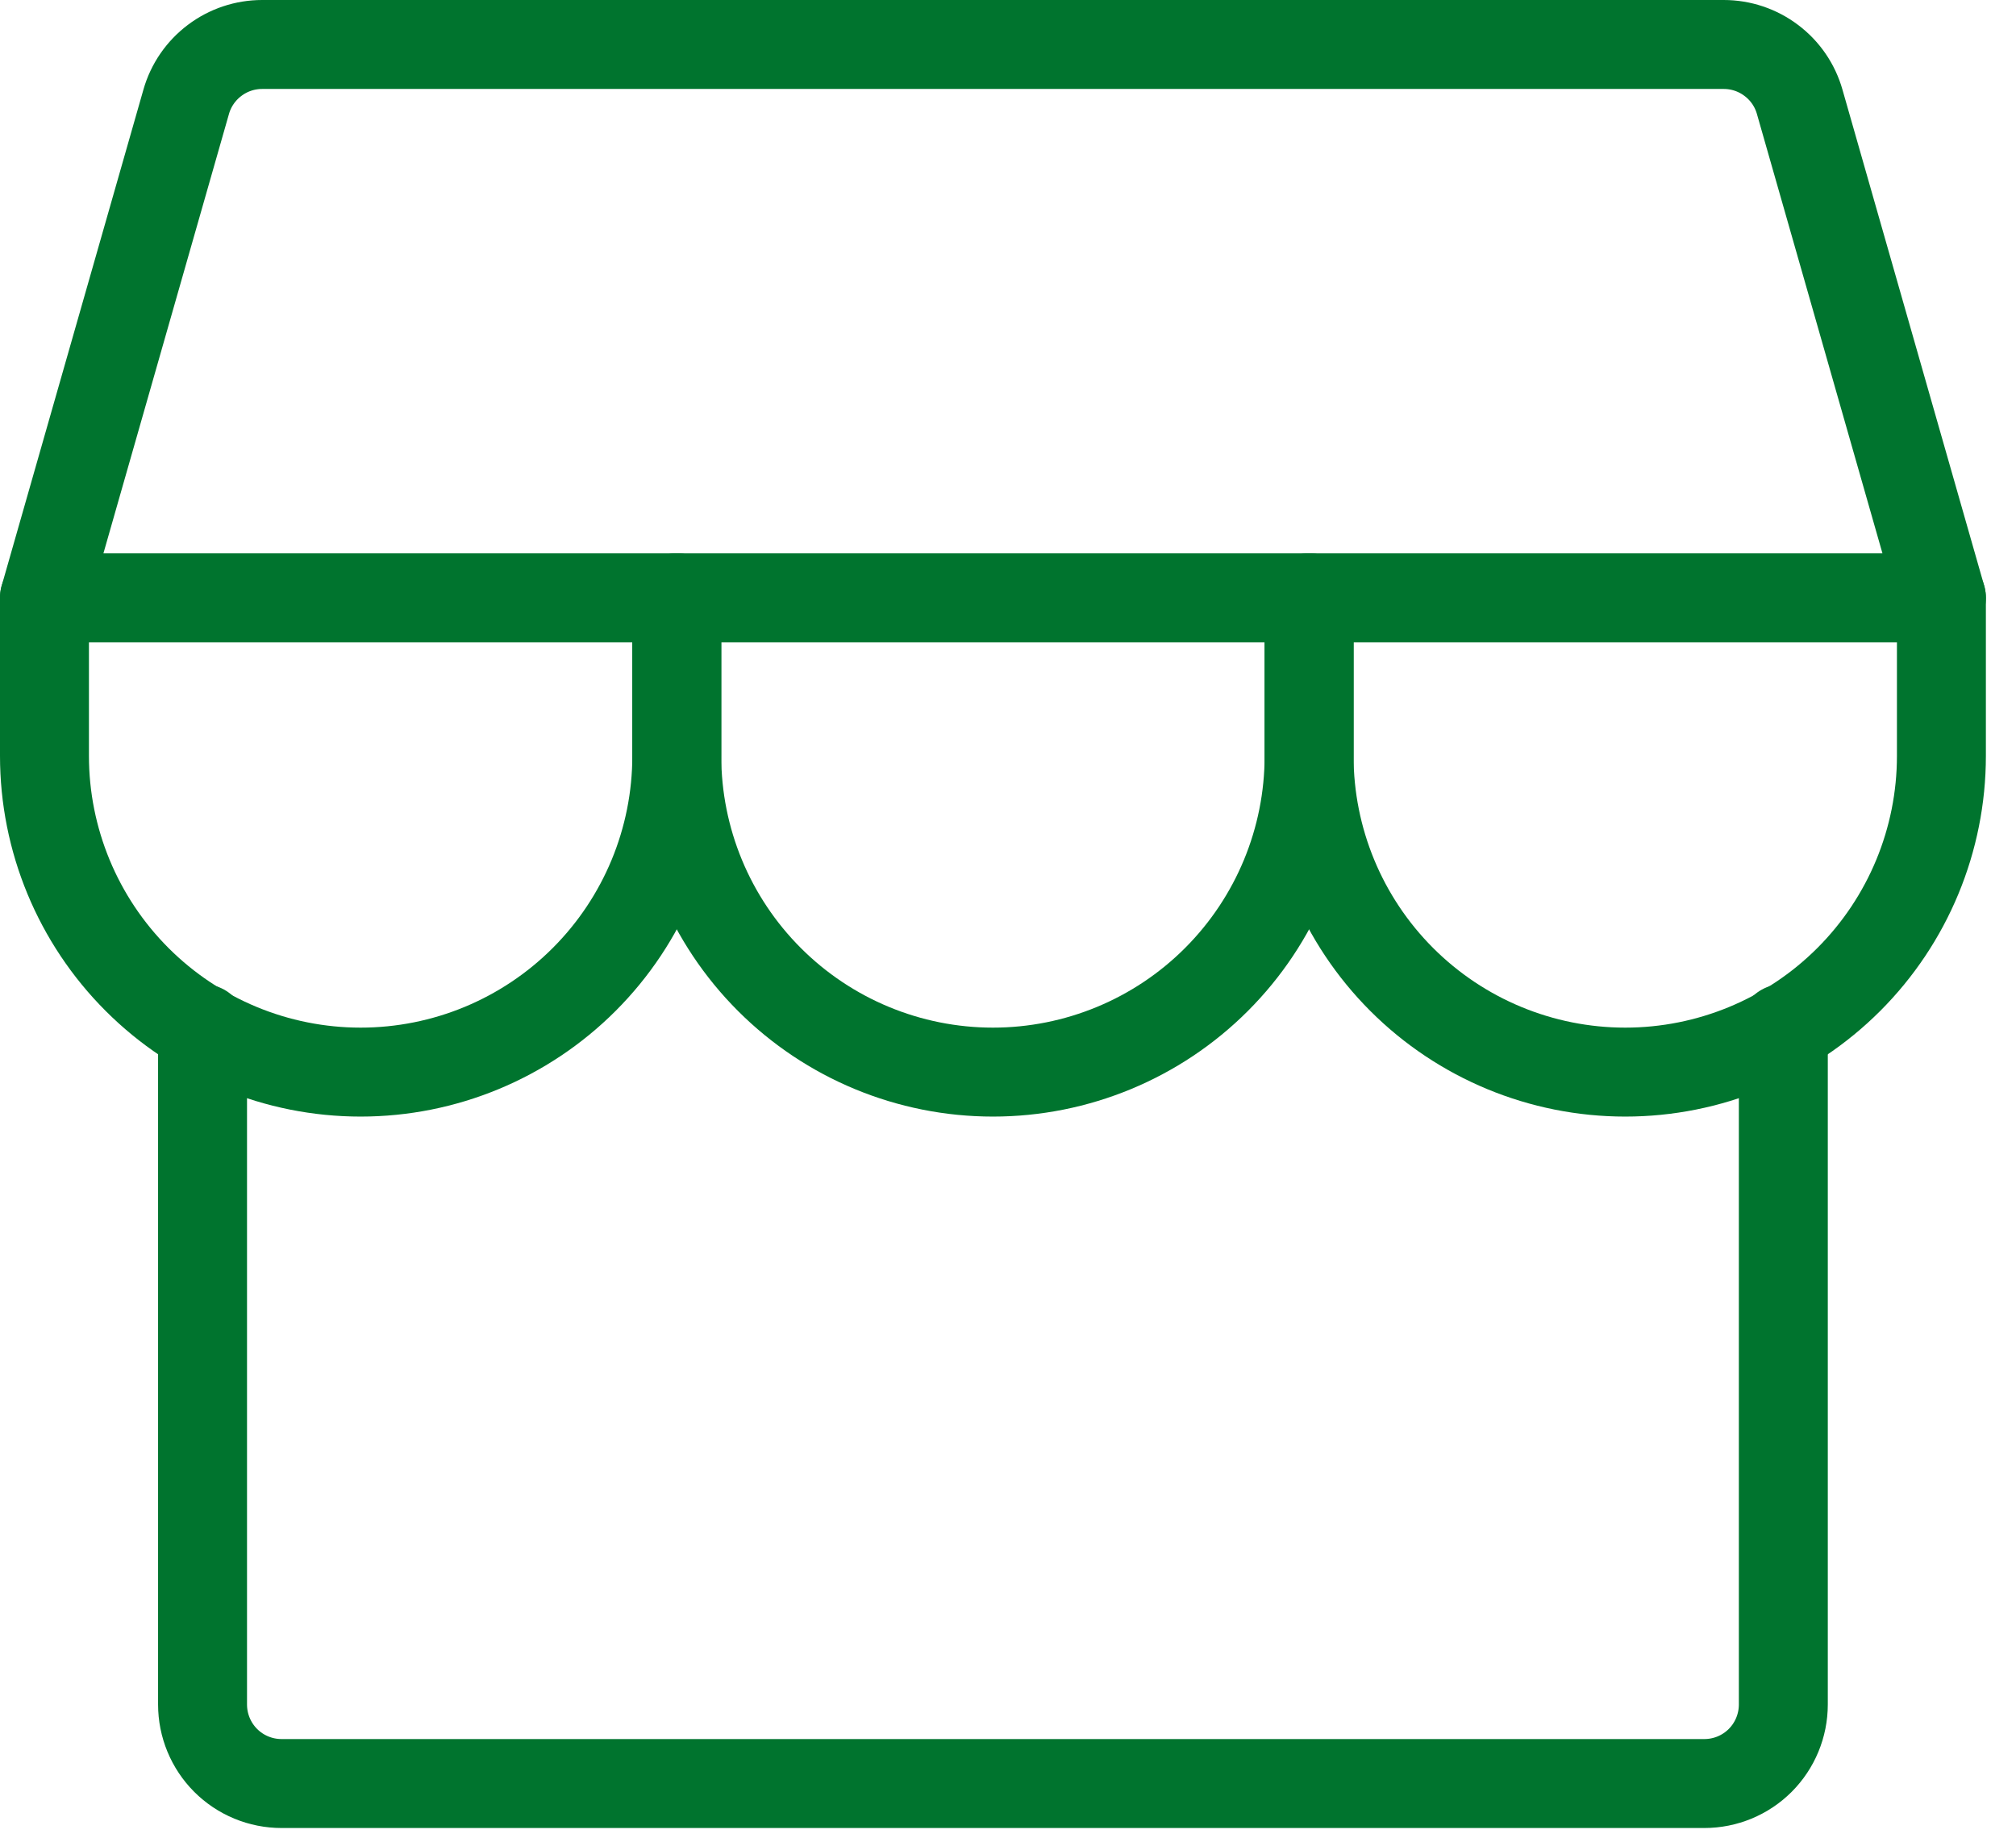
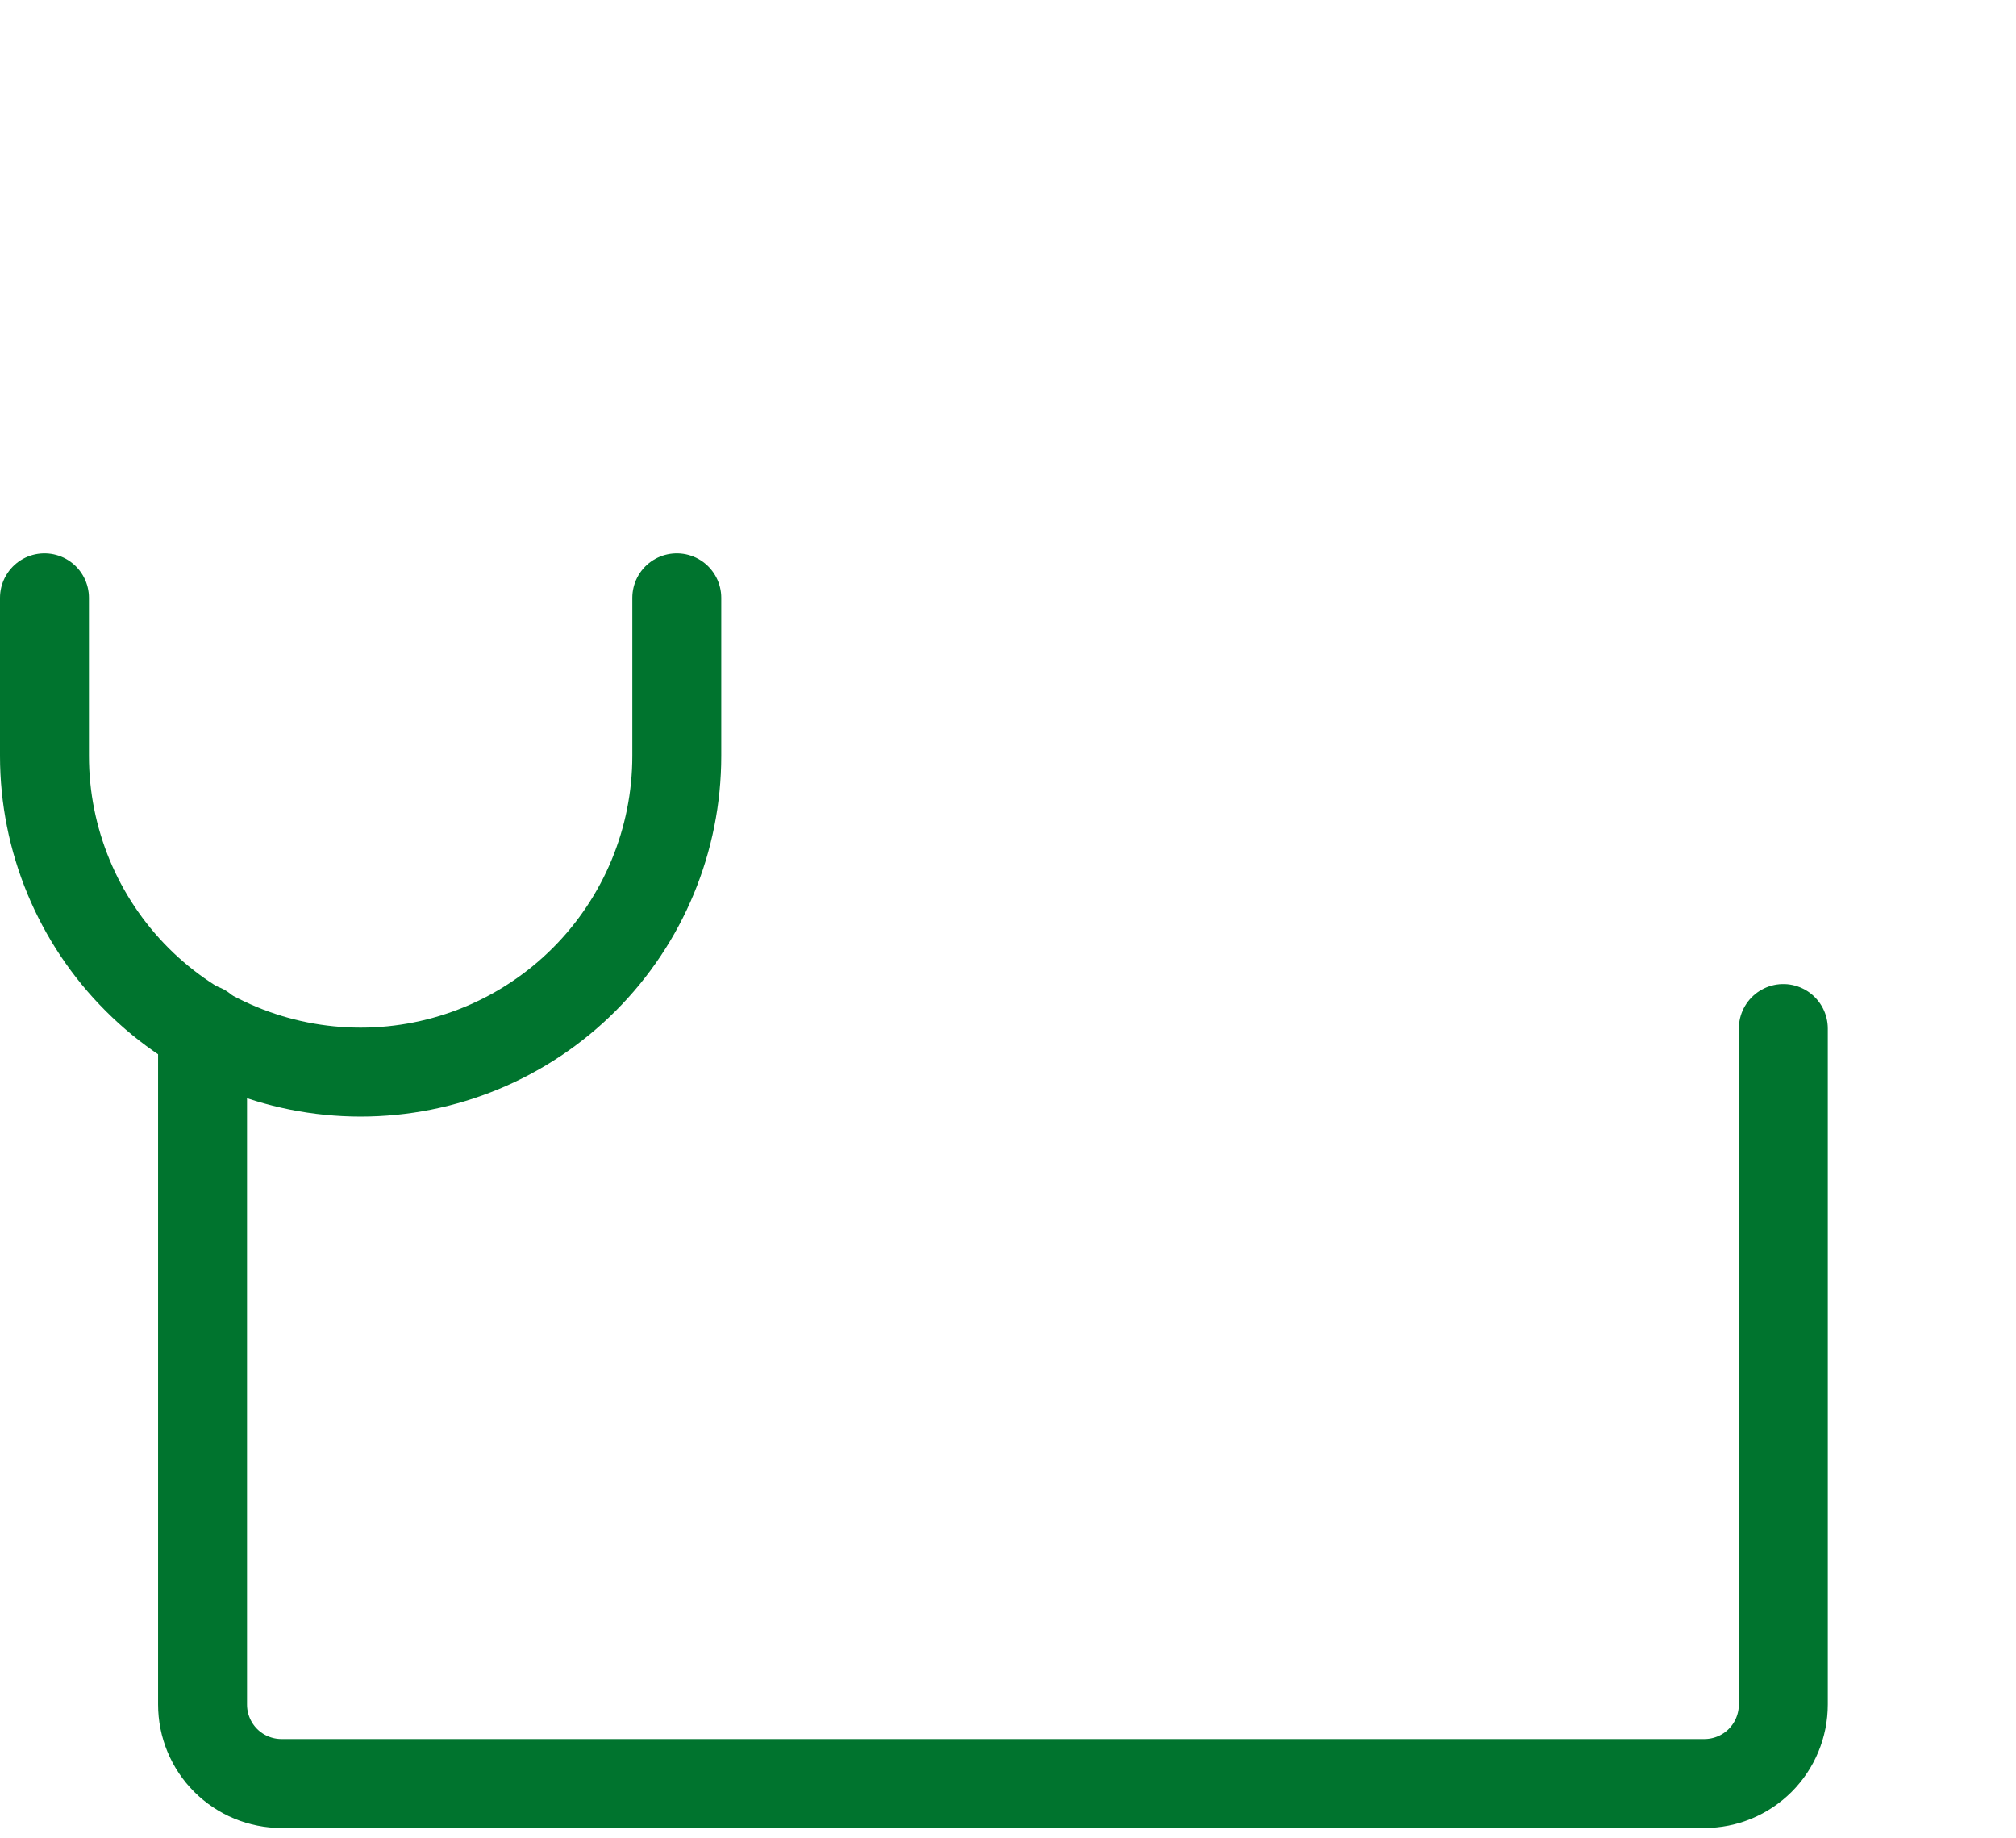
<svg xmlns="http://www.w3.org/2000/svg" width="34" height="31" viewBox="0 0 34 31" fill="none">
  <path d="M3.416 17.344V28.743C3.416 29.096 3.556 29.436 3.806 29.686C4.056 29.936 4.395 30.076 4.749 30.076H28.743C29.097 30.076 29.436 29.936 29.686 29.686C29.936 29.436 30.076 29.096 30.076 28.743V17.344" stroke="#00742E" stroke-width="1.5" stroke-linecap="round" stroke-linejoin="round" />
-   <path d="M4.421 0.75H29.071C29.36 0.75 29.642 0.844 29.873 1.019C30.105 1.193 30.273 1.438 30.352 1.717L32.742 10.081H0.75L3.14 1.717C3.219 1.438 3.388 1.193 3.619 1.019C3.85 0.844 4.132 0.75 4.421 0.75Z" stroke="#00742E" stroke-width="1.5" stroke-linecap="round" stroke-linejoin="round" />
  <path d="M11.414 10.081V12.747C11.414 14.161 10.852 15.517 9.852 16.517C8.852 17.517 7.496 18.079 6.082 18.079C4.668 18.079 3.312 17.517 2.312 16.517C1.312 15.517 0.75 14.161 0.75 12.747V10.081" stroke="#00742E" stroke-width="1.5" stroke-linecap="round" stroke-linejoin="round" />
-   <path d="M22.078 10.081V12.747C22.078 14.161 21.516 15.517 20.516 16.517C19.517 17.517 18.16 18.079 16.746 18.079C15.332 18.079 13.976 17.517 12.976 16.517C11.976 15.517 11.414 14.161 11.414 12.747V10.081" stroke="#00742E" stroke-width="1.5" stroke-linecap="round" stroke-linejoin="round" />
-   <path d="M32.742 10.081V12.747C32.742 14.161 32.18 15.517 31.18 16.517C30.18 17.517 28.824 18.079 27.41 18.079C25.996 18.079 24.64 17.517 23.64 16.517C22.64 15.517 22.078 14.161 22.078 12.747V10.081" stroke="#00742E" stroke-width="1.5" stroke-linecap="round" stroke-linejoin="round" />
</svg>